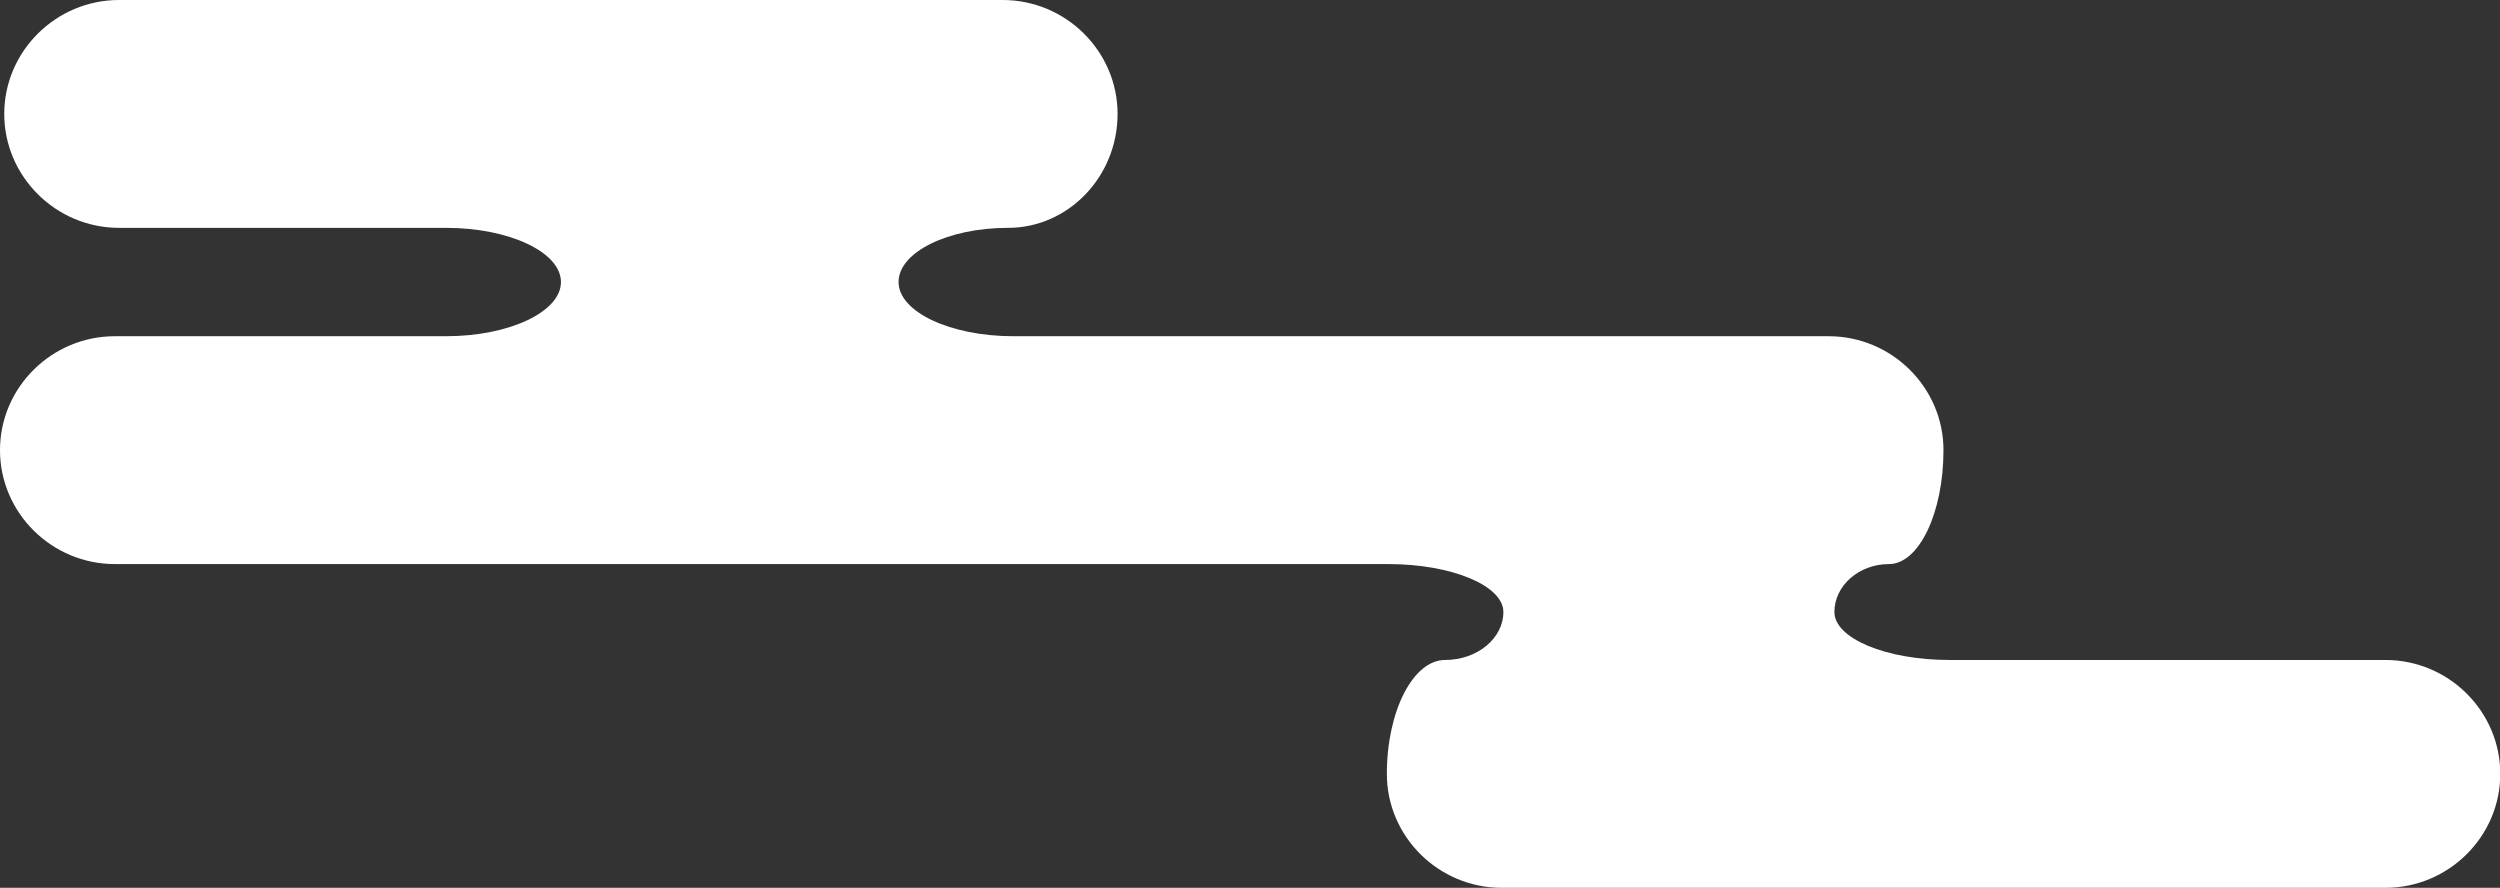
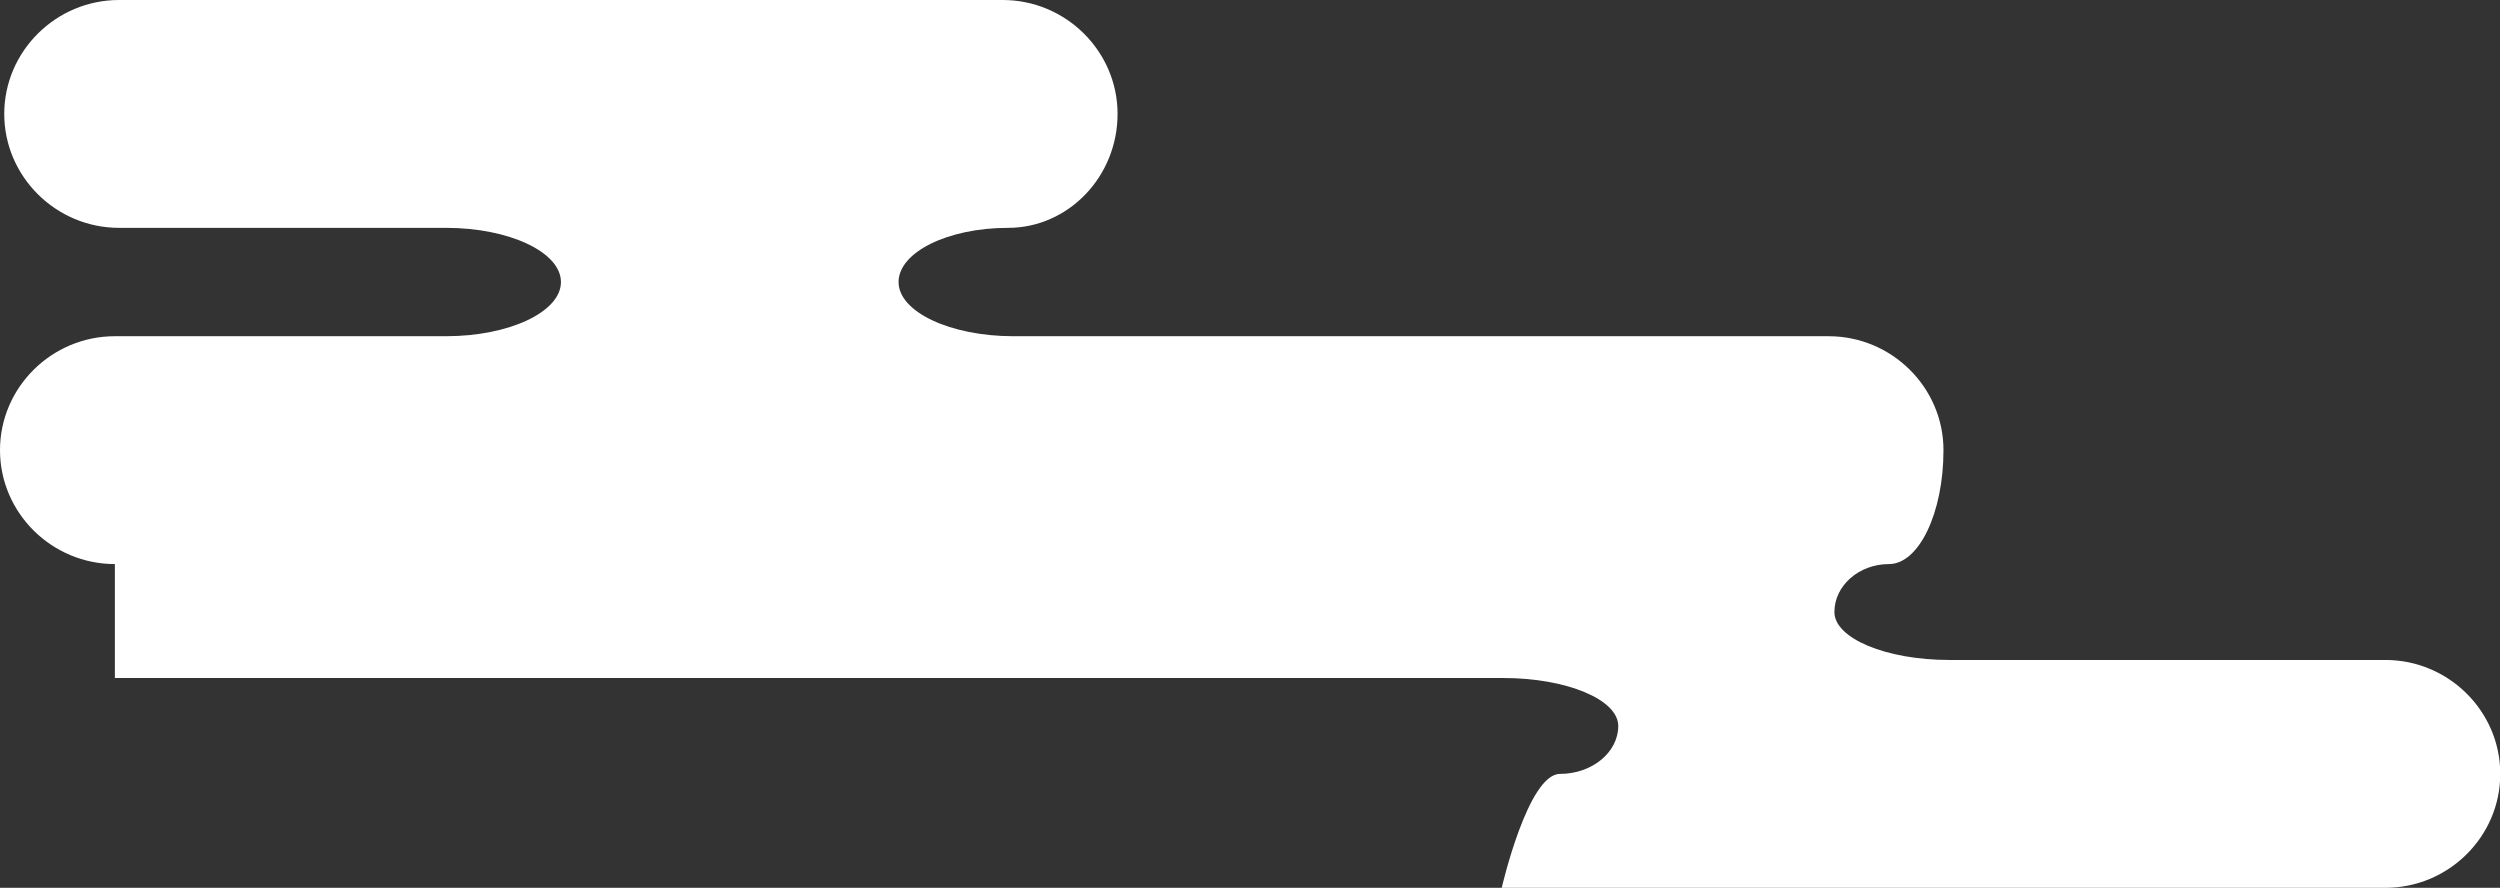
<svg xmlns="http://www.w3.org/2000/svg" id="_レイヤー_2" data-name="レイヤー 2" viewBox="0 0 288.35 102.4">
  <rect x="0" y="0" width="288.35" height="102.4" fill="#333333" stroke="none" />
  <defs>
    <style>
      .cls-1 {
        fill: #fff;
        stroke-width: 0px;
      }
    </style>
  </defs>
  <g id="_レイヤー_2-2" data-name="レイヤー 2">
-     <path class="cls-1" d="m13.25,65.06c-7.29,0-13.25-5.91-13.25-13.14s5.96-13.14,13.25-13.14h38.2c7.29,0,13.25-2.81,13.25-6.25s-5.96-6.25-13.25-6.25H13.73C6.45,26.28.49,20.36.49,13.14S6.45,0,13.73,0h101.92c7.28,0,13.25,5.91,13.25,13.14s-5.68,13.14-12.63,13.14-12.63,2.81-12.63,6.25,5.96,6.25,13.25,6.25h94.02c7.29,0,13.25,5.91,13.25,13.14s-2.83,13.14-6.29,13.14-6.29,2.49-6.29,5.53,5.96,5.53,13.25,5.53h50.3c7.29,0,13.25,5.91,13.25,13.14s-5.96,13.14-13.25,13.14h-101.92c-7.29,0-13.25-5.91-13.25-13.14s3.02-13.14,6.72-13.14,6.72-2.49,6.72-5.53-5.96-5.53-13.25-5.53H13.25Z" />
+     <path class="cls-1" d="m13.25,65.06c-7.29,0-13.25-5.91-13.25-13.14s5.96-13.14,13.25-13.14h38.2c7.29,0,13.25-2.81,13.25-6.25s-5.96-6.25-13.25-6.25H13.73C6.45,26.28.49,20.36.49,13.14S6.45,0,13.73,0h101.92c7.28,0,13.25,5.91,13.25,13.14s-5.68,13.14-12.63,13.14-12.63,2.81-12.63,6.25,5.96,6.25,13.25,6.25h94.02c7.29,0,13.25,5.91,13.25,13.14s-2.83,13.14-6.29,13.14-6.29,2.49-6.29,5.53,5.96,5.53,13.25,5.53h50.3c7.29,0,13.25,5.91,13.25,13.14s-5.96,13.14-13.25,13.14h-101.92s3.02-13.14,6.72-13.14,6.72-2.49,6.72-5.53-5.96-5.53-13.25-5.53H13.25Z" />
  </g>
</svg>